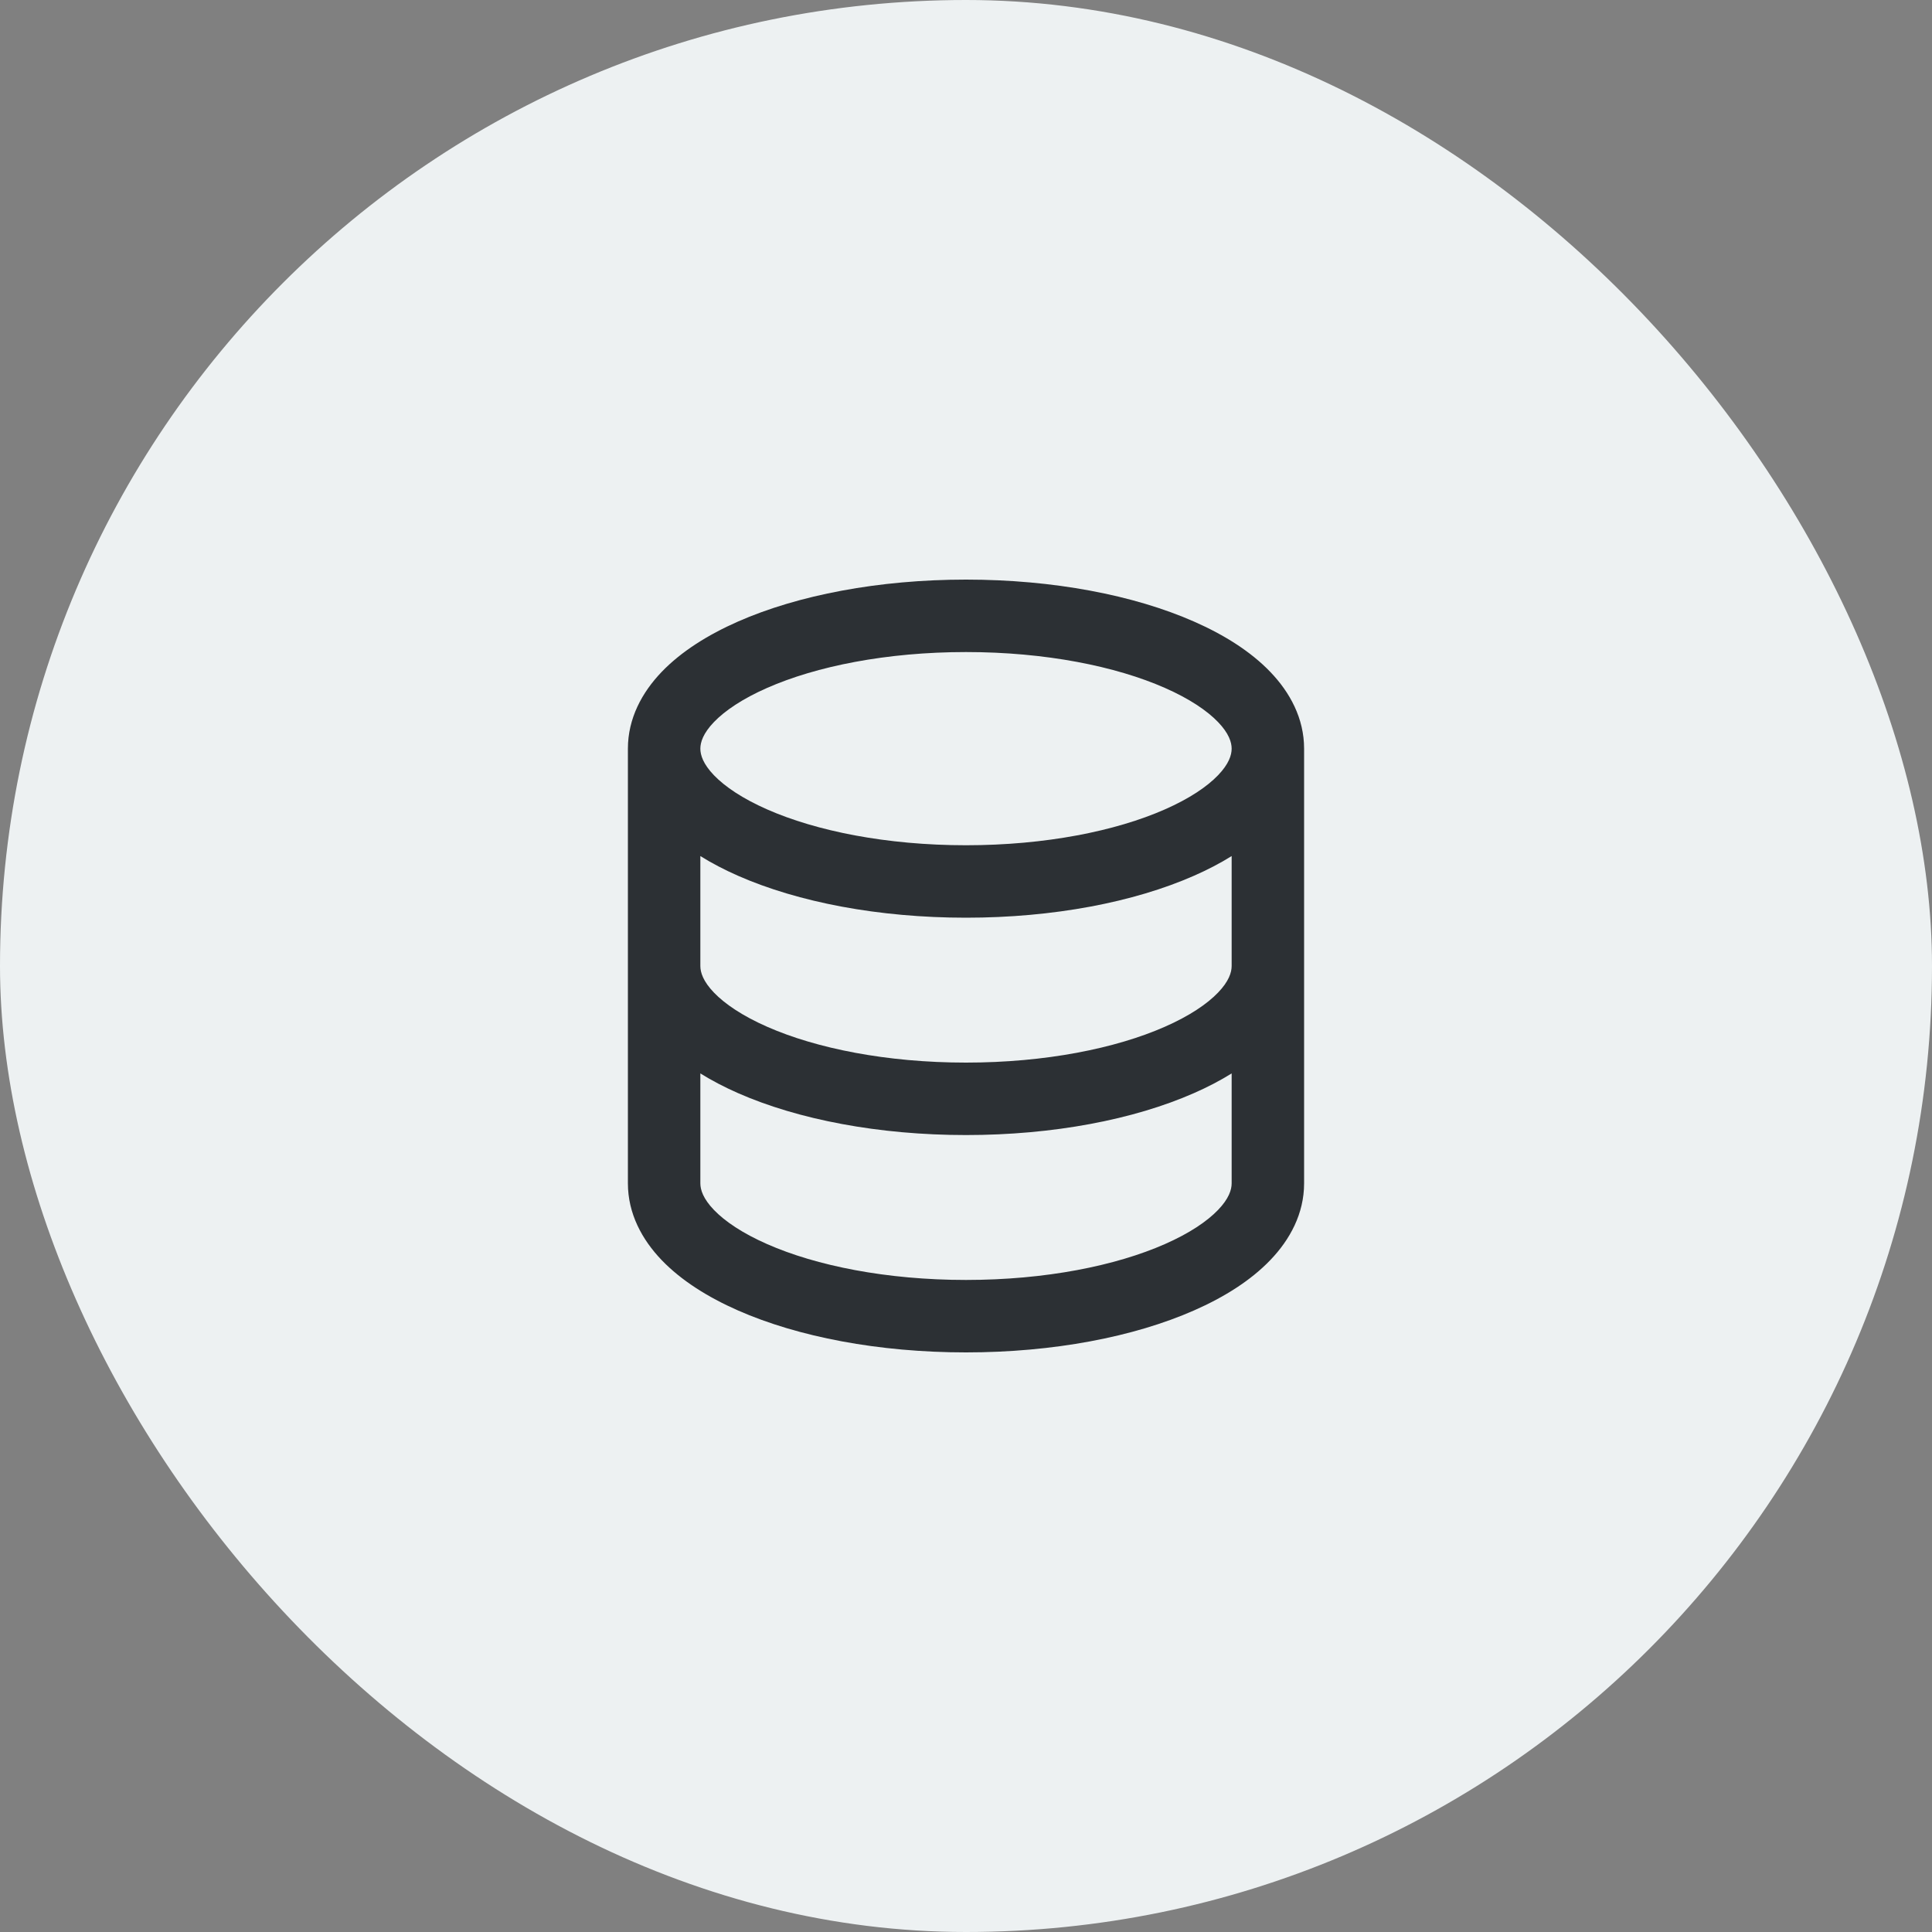
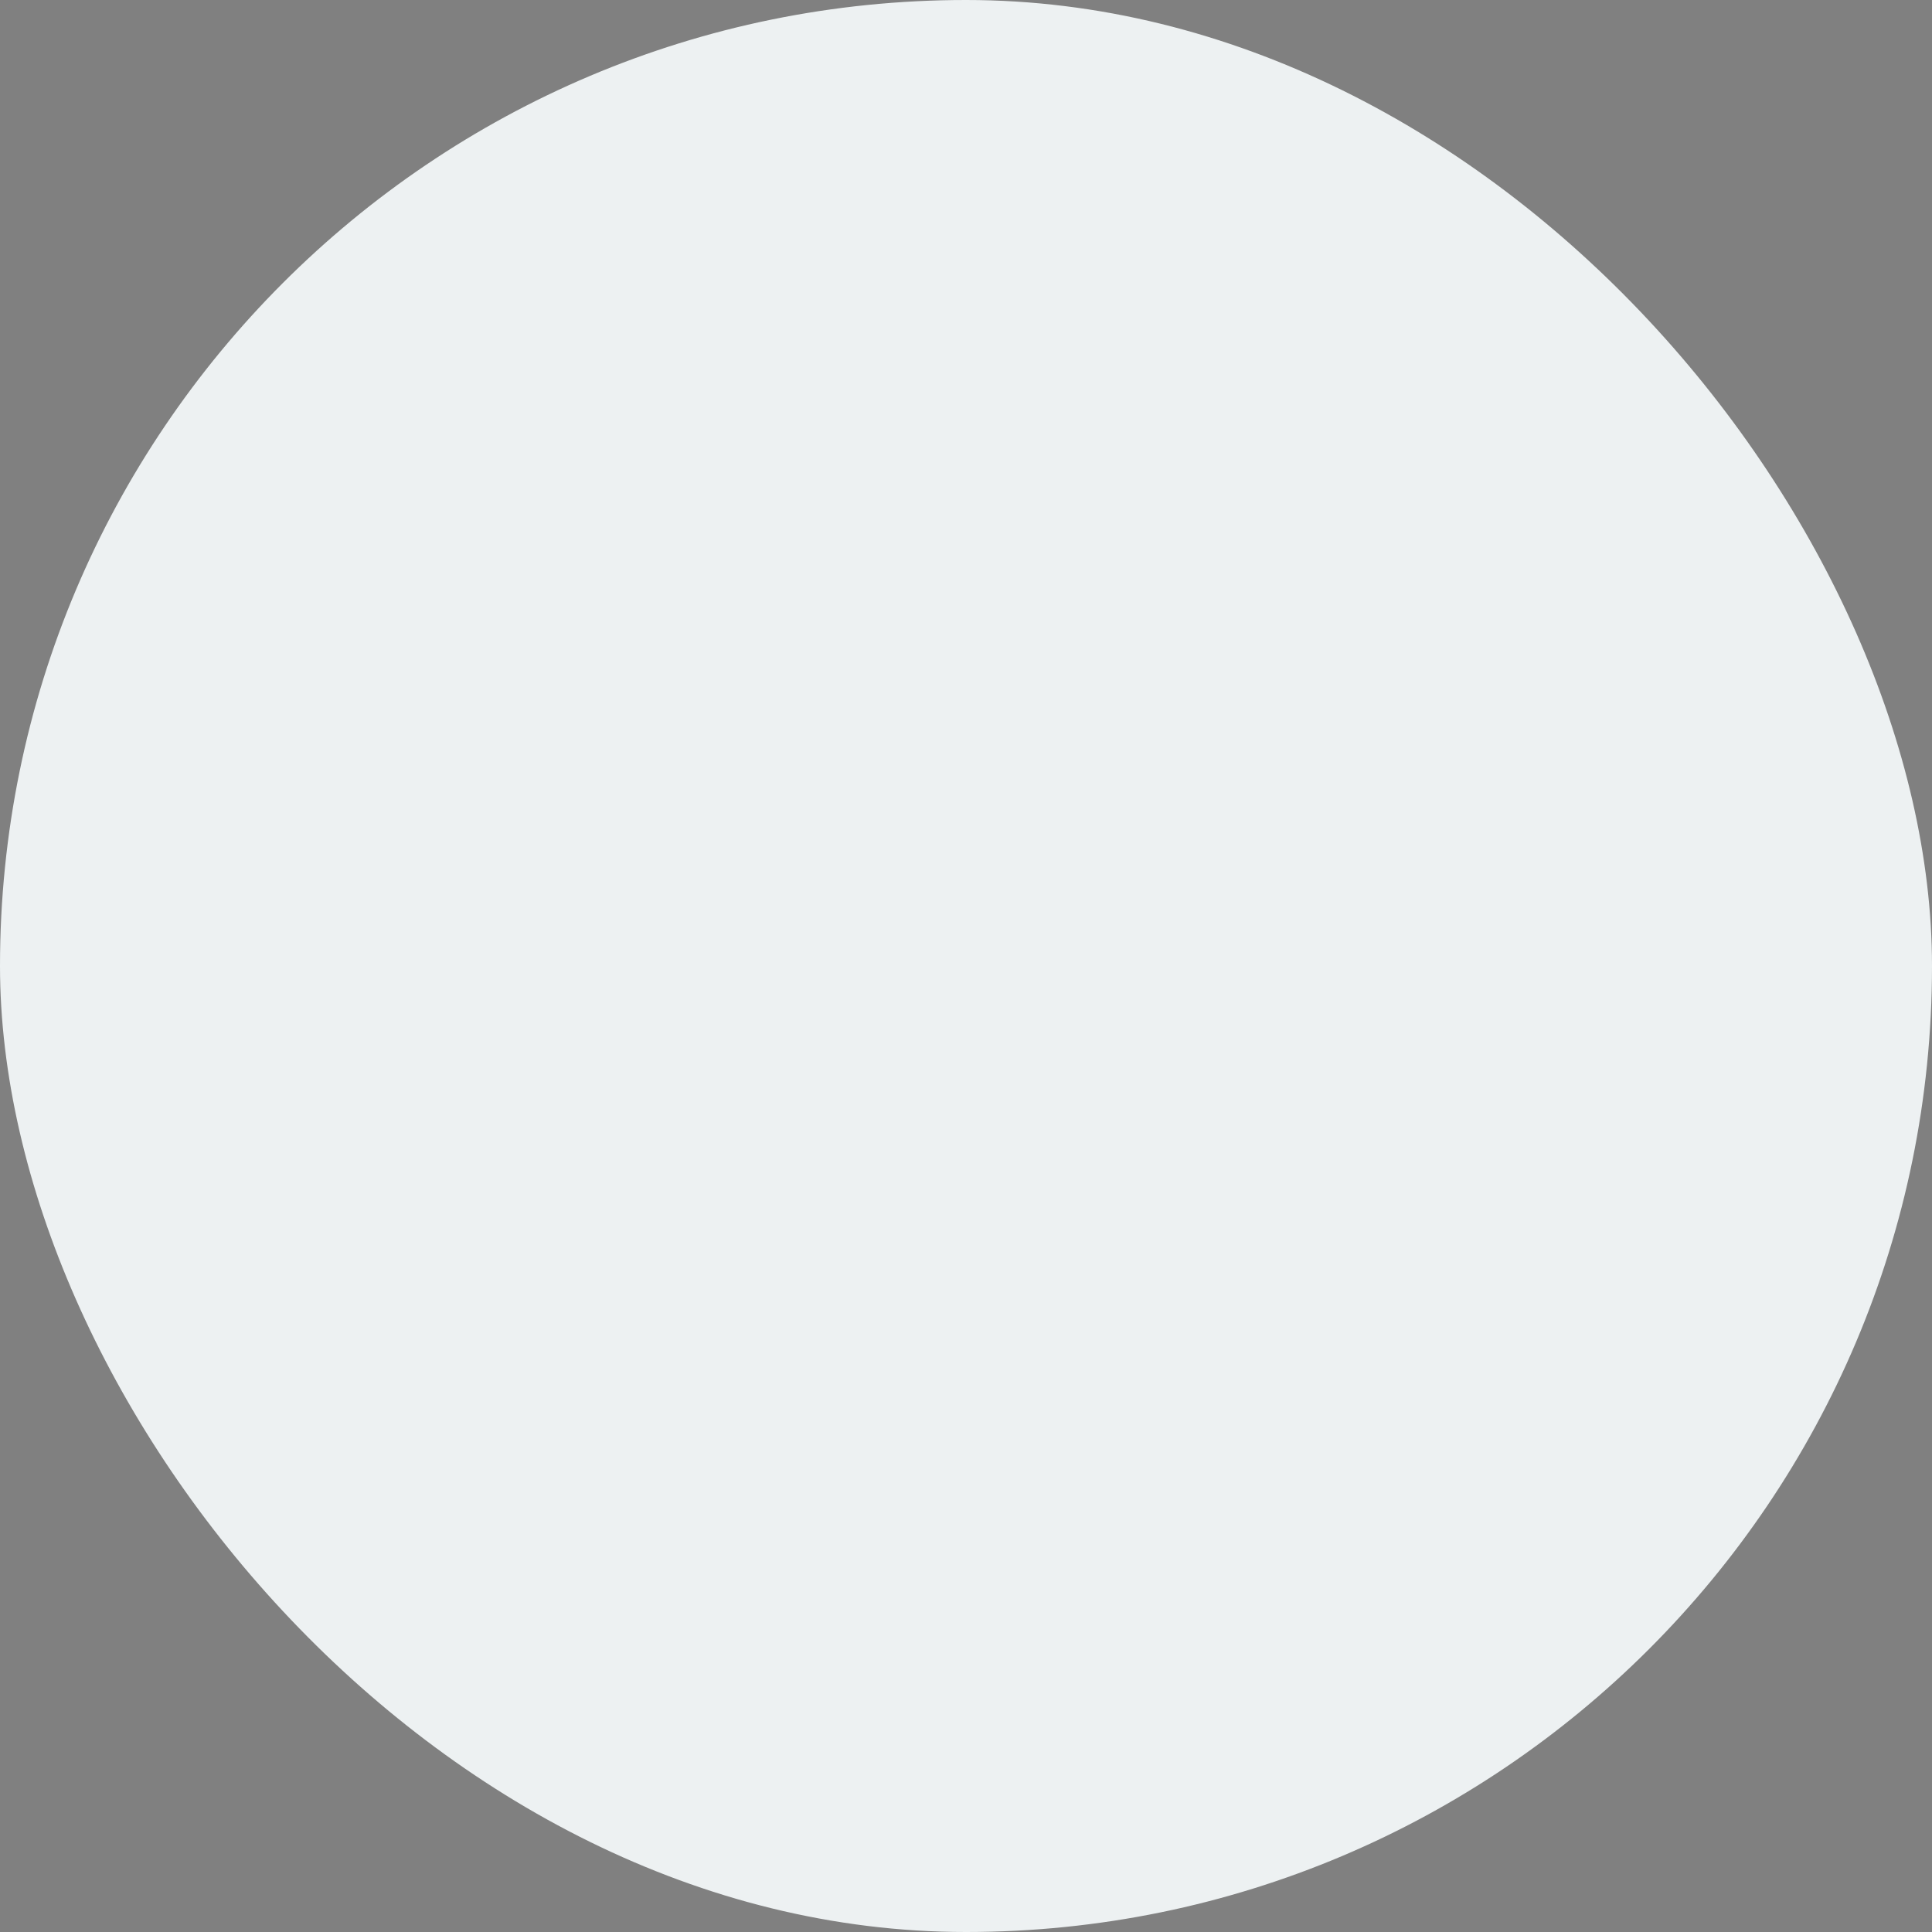
<svg xmlns="http://www.w3.org/2000/svg" width="40" height="40" viewBox="0 0 40 40" fill="none">
  <rect x="0" y="0" width="40" height="40" fill="#808080" stroke="none" />
  <rect width="40" height="40" rx="20" fill="#EDF1F2" />
-   <path fill-rule="evenodd" clip-rule="evenodd" d="M14.5 15.5C14.5 15.367 14.558 15.182 14.782 14.949C15.009 14.713 15.374 14.466 15.883 14.242C16.898 13.795 18.353 13.5 20 13.5C21.647 13.5 23.102 13.795 24.117 14.242C24.626 14.466 24.991 14.713 25.218 14.949C25.442 15.182 25.5 15.367 25.5 15.5C25.5 15.633 25.442 15.818 25.218 16.051C24.991 16.287 24.626 16.534 24.117 16.758C23.102 17.205 21.647 17.5 20 17.5C18.353 17.5 16.898 17.205 15.883 16.758C15.374 16.534 15.009 16.287 14.782 16.051C14.558 15.818 14.5 15.633 14.5 15.5ZM13 15.5C13 14.874 13.292 14.335 13.7 13.91C14.106 13.488 14.656 13.143 15.278 12.869C16.525 12.32 18.195 12 20 12C21.805 12 23.475 12.32 24.721 12.869C25.344 13.143 25.894 13.488 26.299 13.91C26.708 14.335 27 14.874 27 15.5V24.5C27 25.126 26.708 25.665 26.299 26.09C25.894 26.512 25.344 26.857 24.721 27.131C23.475 27.68 21.805 28 20 28C18.195 28 16.525 27.68 15.278 27.131C14.656 26.857 14.106 26.512 13.7 26.09C13.292 25.665 13 25.126 13 24.5V15.5ZM14.5 20V17.724C14.741 17.874 15.003 18.01 15.278 18.131C16.525 18.68 18.195 19 20 19C21.805 19 23.475 18.68 24.721 18.131C24.997 18.01 25.259 17.874 25.5 17.724V20C25.5 20.133 25.442 20.318 25.218 20.551C24.991 20.787 24.626 21.034 24.117 21.258C23.102 21.705 21.647 22 20 22C18.353 22 16.898 21.705 15.883 21.258C15.374 21.034 15.009 20.787 14.782 20.551C14.558 20.318 14.5 20.133 14.5 20ZM14.5 22.224V24.5C14.5 24.633 14.558 24.818 14.782 25.051C15.009 25.287 15.374 25.534 15.883 25.758C16.898 26.205 18.353 26.5 20 26.5C21.647 26.5 23.102 26.205 24.117 25.758C24.626 25.534 24.991 25.287 25.218 25.051C25.442 24.818 25.5 24.633 25.5 24.5V22.224C25.259 22.374 24.997 22.51 24.721 22.631C23.475 23.18 21.805 23.5 20 23.5C18.195 23.5 16.525 23.18 15.278 22.631C15.003 22.51 14.741 22.374 14.5 22.224Z" fill="#2C3034" />
</svg>